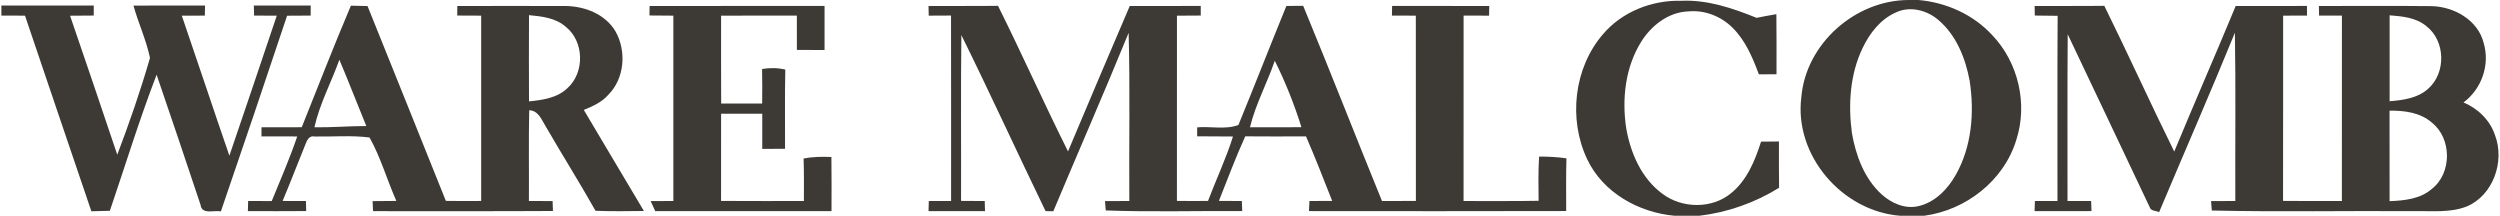
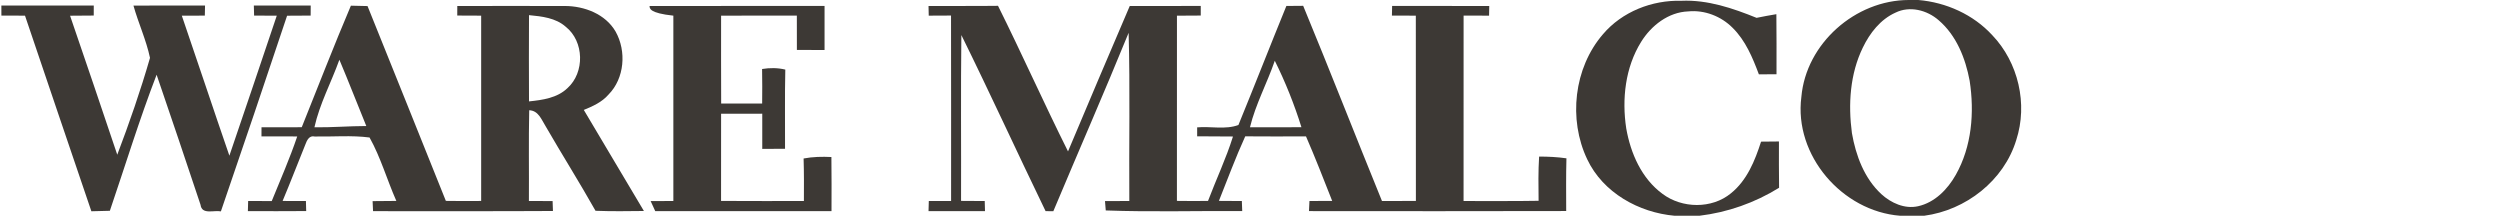
<svg xmlns="http://www.w3.org/2000/svg" width="730pt" height="63pt" viewBox="0 0 730 63">
  <g id="#3d3935ff">
    <path fill="#3d3935" opacity="1.00" d=" M 557.36 0.00 L 560.15 0.00 C 568.27 0.69 576.19 4.23 581.74 10.27 C 589.36 18.23 592.17 30.39 588.75 40.88 C 585.14 52.76 574.02 61.39 561.85 63.00 L 554.86 63.00 C 537.92 61.70 523.78 45.34 526.00 28.29 C 527.36 12.68 541.80 0.01 557.36 0.00 M 553.48 3.69 C 549.10 5.65 545.99 9.65 543.95 13.88 C 540.19 21.60 539.64 30.47 540.76 38.87 C 541.90 45.42 544.37 52.09 549.36 56.69 C 552.19 59.28 556.18 61.09 560.07 60.22 C 564.96 59.14 568.71 55.28 571.09 51.05 C 575.77 42.79 576.56 32.84 575.14 23.59 C 573.92 17.02 571.27 10.33 566.08 5.90 C 562.70 2.95 557.65 1.63 553.48 3.69 Z" />
    <path fill="#3d3935" opacity="1.00" d=" M 468.06 10.00 C 473.66 3.40 482.40 -0.01 490.97 0.23 C 498.62 -0.11 505.94 2.39 512.92 5.21 C 514.84 4.81 516.76 4.47 518.70 4.14 C 518.78 9.99 518.73 15.84 518.74 21.69 C 517.02 21.69 515.30 21.70 513.59 21.70 C 511.76 16.82 509.69 11.83 505.91 8.11 C 502.56 4.74 497.73 2.86 492.97 3.33 C 487.17 3.54 482.16 7.46 479.20 12.24 C 474.56 19.70 473.56 28.94 474.86 37.49 C 476.13 44.76 479.34 52.12 485.43 56.59 C 491.15 60.90 499.85 61.05 505.44 56.44 C 510.12 52.68 512.45 46.91 514.23 41.36 C 515.97 41.33 517.71 41.32 519.45 41.31 C 519.44 45.82 519.43 50.32 519.49 54.83 C 512.44 59.20 504.46 62.02 496.22 63.00 L 489.00 63.00 C 478.52 62.07 468.08 56.27 463.47 46.52 C 457.91 34.86 459.56 19.85 468.06 10.00 Z" />
    <path fill="#3d3935" opacity="1.00" d=" M 0.40 1.61 C 9.39 1.61 18.39 1.61 27.38 1.61 C 27.38 2.34 27.37 3.81 27.37 4.54 C 25.07 4.56 22.77 4.56 20.46 4.59 C 25.13 18.09 29.66 31.64 34.24 45.18 C 37.77 35.89 41.05 26.44 43.80 16.90 C 42.70 11.68 40.41 6.78 38.97 1.64 C 45.94 1.59 52.90 1.61 59.87 1.62 C 59.86 2.36 59.82 3.83 59.81 4.56 C 57.57 4.56 55.33 4.56 53.09 4.58 C 57.77 18.19 62.28 31.86 66.98 45.46 C 71.61 31.84 76.25 18.22 80.82 4.57 C 78.61 4.56 76.40 4.56 74.20 4.56 C 74.18 3.83 74.14 2.36 74.12 1.62 C 79.66 1.60 85.20 1.61 90.73 1.61 C 90.73 2.35 90.72 3.81 90.71 4.55 C 88.42 4.56 86.12 4.57 83.83 4.59 C 77.48 23.67 71.02 42.70 64.50 61.72 C 62.46 61.31 58.94 62.78 58.56 59.81 C 54.36 47.13 50.04 34.47 45.73 21.82 C 40.70 34.88 36.59 48.30 32.08 61.55 C 30.28 61.61 28.48 61.65 26.68 61.69 C 20.16 42.67 13.78 23.60 7.30 4.57 C 5.00 4.56 2.71 4.56 0.41 4.55 C 0.41 3.82 0.41 2.35 0.40 1.61 Z" />
    <path fill="#3d3935" opacity="1.00" d=" M 88.11 37.15 C 92.87 25.31 97.47 13.40 102.46 1.66 C 104.08 1.70 105.70 1.74 107.32 1.77 C 114.98 20.72 122.57 39.70 130.19 58.66 C 133.62 58.71 137.06 58.71 140.50 58.68 C 140.49 40.64 140.50 22.61 140.50 4.57 C 138.17 4.56 135.85 4.55 133.52 4.54 C 133.53 3.84 133.53 2.45 133.53 1.75 C 144.00 1.75 154.47 1.72 164.94 1.75 C 170.65 1.76 176.79 4.10 179.76 9.23 C 182.97 14.94 182.38 22.87 177.68 27.62 C 175.79 29.82 173.10 31.02 170.47 32.10 C 176.29 41.95 182.19 51.76 188.02 61.61 C 183.31 61.67 178.60 61.73 173.89 61.55 C 169.19 53.21 164.08 45.10 159.29 36.81 C 158.09 34.89 157.21 32.29 154.53 32.19 C 154.34 41.02 154.50 49.86 154.44 58.69 C 156.75 58.70 159.05 58.70 161.36 58.71 C 161.39 59.44 161.44 60.89 161.46 61.61 C 143.95 61.72 126.44 61.63 108.93 61.66 C 108.90 60.93 108.83 59.46 108.80 58.73 C 111.11 58.70 113.42 58.69 115.73 58.67 C 113.02 52.55 111.15 45.93 107.91 40.15 C 102.64 39.46 97.22 39.96 91.89 39.86 C 90.29 39.47 89.60 41.01 89.17 42.19 C 86.93 47.68 84.82 53.22 82.52 58.68 C 84.79 58.69 87.06 58.70 89.33 58.70 C 89.35 59.44 89.39 60.90 89.41 61.63 C 83.73 61.68 78.06 61.66 72.38 61.65 C 72.40 60.66 72.43 59.67 72.46 58.69 C 74.75 58.70 77.05 58.70 79.35 58.71 C 81.90 52.45 84.62 46.25 86.79 39.84 C 83.31 39.84 79.83 39.84 76.35 39.83 L 76.36 37.17 C 80.28 37.16 84.19 37.16 88.11 37.15 M 154.47 29.61 C 158.42 29.20 162.70 28.62 165.69 25.74 C 170.79 21.16 170.59 12.09 165.20 7.82 C 162.26 5.21 158.21 4.78 154.47 4.42 C 154.43 12.82 154.43 21.22 154.47 29.61 M 91.81 37.17 C 96.87 37.24 101.91 36.81 106.96 36.80 C 104.32 30.35 101.81 23.86 99.10 17.44 C 96.74 24.04 93.33 30.30 91.81 37.17 Z" />
-     <path fill="#3d3935" opacity="1.00" d=" M 189.68 1.76 C 206.71 1.72 223.74 1.75 240.77 1.74 C 240.77 6.03 240.77 10.32 240.77 14.60 C 238.07 14.60 235.38 14.60 232.69 14.58 C 232.70 11.23 232.70 7.89 232.68 4.55 C 225.31 4.57 217.93 4.54 210.56 4.57 C 210.57 13.12 210.53 21.68 210.58 30.23 C 214.57 30.24 218.56 30.24 222.55 30.24 C 222.59 26.88 222.59 23.51 222.53 20.15 C 224.79 19.78 227.08 19.78 229.31 20.32 C 229.13 28.03 229.27 35.74 229.23 43.44 C 227.01 43.46 224.79 43.47 222.58 43.48 C 222.58 40.05 222.57 36.63 222.58 33.20 C 218.57 33.19 214.57 33.19 210.56 33.21 C 210.55 41.69 210.58 50.18 210.55 58.67 C 218.61 58.74 226.67 58.68 234.74 58.70 C 234.76 54.56 234.78 50.42 234.65 46.28 C 237.33 45.77 240.05 45.72 242.77 45.85 C 242.84 51.12 242.81 56.39 242.80 61.66 C 225.65 61.65 208.49 61.67 191.33 61.65 C 191.00 60.92 190.32 59.45 189.99 58.72 C 192.19 58.70 194.41 58.70 196.62 58.69 C 196.62 40.65 196.63 22.61 196.62 4.57 C 194.30 4.55 191.97 4.54 189.65 4.52 C 189.66 3.83 189.67 2.45 189.68 1.76 Z" />
+     <path fill="#3d3935" opacity="1.00" d=" M 189.68 1.76 C 206.71 1.72 223.74 1.75 240.77 1.74 C 240.77 6.03 240.77 10.32 240.77 14.60 C 238.07 14.60 235.38 14.60 232.69 14.58 C 232.70 11.23 232.70 7.89 232.68 4.55 C 225.31 4.57 217.93 4.54 210.56 4.57 C 210.57 13.12 210.53 21.68 210.58 30.23 C 214.57 30.24 218.56 30.24 222.55 30.24 C 222.59 26.88 222.59 23.51 222.53 20.15 C 224.79 19.78 227.08 19.78 229.31 20.32 C 229.13 28.03 229.27 35.74 229.23 43.44 C 227.01 43.46 224.79 43.47 222.58 43.48 C 222.58 40.05 222.57 36.63 222.58 33.20 C 218.57 33.19 214.57 33.19 210.56 33.21 C 210.55 41.69 210.58 50.18 210.55 58.67 C 218.61 58.74 226.67 58.68 234.74 58.70 C 234.76 54.56 234.78 50.42 234.65 46.28 C 237.33 45.77 240.05 45.72 242.77 45.85 C 242.84 51.12 242.81 56.39 242.80 61.66 C 225.65 61.65 208.49 61.67 191.33 61.65 C 191.00 60.92 190.32 59.45 189.99 58.72 C 192.19 58.70 194.41 58.70 196.62 58.69 C 196.62 40.65 196.63 22.61 196.62 4.57 C 189.66 3.83 189.67 2.45 189.68 1.76 Z" />
    <path fill="#3d3935" opacity="1.00" d=" M 271.13 1.75 C 277.89 1.71 284.66 1.79 291.42 1.70 C 298.43 15.77 304.83 30.15 311.86 44.21 C 317.83 30.04 323.82 15.88 329.89 1.75 C 336.80 1.74 343.71 1.74 350.62 1.74 C 350.62 2.44 350.62 3.84 350.62 4.54 C 348.30 4.56 345.98 4.56 343.67 4.58 C 343.67 22.61 343.69 40.63 343.66 58.66 C 346.68 58.70 349.71 58.71 352.74 58.67 C 355.12 52.38 358.02 46.28 360.03 39.86 C 356.54 39.84 353.05 39.84 349.57 39.80 C 349.57 39.15 349.57 37.84 349.57 37.19 C 353.55 36.84 357.84 37.91 361.62 36.50 C 366.35 24.95 370.90 13.30 375.62 1.74 C 377.25 1.73 378.89 1.72 380.53 1.70 C 388.36 20.64 395.81 39.73 403.54 58.70 C 406.84 58.70 410.14 58.70 413.44 58.67 C 413.41 40.63 413.43 22.60 413.42 4.57 C 411.09 4.56 408.76 4.55 406.44 4.55 C 406.45 3.61 406.47 2.67 406.50 1.73 C 415.95 1.76 425.40 1.73 434.86 1.75 C 434.84 2.46 434.82 3.86 434.81 4.57 C 432.32 4.56 429.84 4.55 427.37 4.55 C 427.34 22.60 427.36 40.65 427.36 58.70 C 434.66 58.67 441.96 58.77 449.27 58.63 C 449.22 54.32 449.15 50.01 449.42 45.72 C 452.08 45.72 454.75 45.85 457.40 46.23 C 457.26 51.36 457.32 56.49 457.33 61.62 C 432.29 61.69 407.26 61.66 382.22 61.64 C 382.26 60.66 382.31 59.68 382.36 58.69 C 384.57 58.69 386.78 58.69 389.00 58.67 C 386.51 52.37 384.06 46.04 381.35 39.82 C 375.44 39.85 369.53 39.86 363.61 39.81 C 360.79 45.99 358.44 52.36 355.92 58.66 C 358.15 58.68 360.38 58.69 362.62 58.70 C 362.65 59.68 362.69 60.66 362.73 61.64 C 349.45 61.53 336.15 61.94 322.88 61.45 C 322.83 60.77 322.72 59.40 322.66 58.72 C 325.02 58.70 327.39 58.70 329.76 58.69 C 329.64 42.32 330.01 25.94 329.56 9.58 C 322.44 27.03 314.86 44.30 307.57 61.68 C 307.01 61.67 305.87 61.65 305.31 61.65 C 297.03 44.55 289.12 27.27 280.72 10.24 C 280.52 26.38 280.69 42.52 280.63 58.66 C 282.93 58.69 285.23 58.70 287.54 58.70 C 287.56 59.68 287.59 60.66 287.62 61.65 C 282.12 61.67 276.63 61.66 271.13 61.65 C 271.15 60.91 271.19 59.44 271.21 58.70 C 273.38 58.70 275.55 58.70 277.72 58.70 C 277.71 40.65 277.75 22.59 277.70 4.54 C 275.53 4.55 273.36 4.56 271.19 4.57 C 271.17 3.87 271.14 2.46 271.13 1.75 M 372.24 17.74 C 369.99 24.28 366.64 30.42 364.99 37.16 C 370.00 37.16 375.01 37.16 380.02 37.15 C 377.95 30.50 375.34 23.97 372.24 17.74 Z" />
-     <path fill="#3d3935" opacity="1.00" d=" M 594.11 1.75 C 600.89 1.71 607.68 1.79 614.46 1.70 C 621.43 15.81 627.91 30.16 634.88 44.26 C 640.75 30.05 646.94 15.97 652.82 1.76 C 659.76 1.73 666.69 1.75 673.64 1.74 C 673.64 2.45 673.64 3.85 673.64 4.55 C 671.30 4.56 668.99 4.56 666.67 4.57 C 666.66 22.60 666.69 40.63 666.65 58.66 C 672.38 58.73 678.10 58.69 683.83 58.70 C 683.84 40.65 683.82 22.61 683.84 4.56 C 681.61 4.56 679.39 4.56 677.17 4.56 C 677.16 3.86 677.13 2.46 677.12 1.75 C 688.09 1.77 699.07 1.67 710.04 1.79 C 716.59 1.95 723.56 5.85 725.23 12.54 C 727.13 18.94 724.65 25.94 719.35 29.92 C 723.57 31.69 727.13 35.13 728.56 39.53 C 731.45 47.13 728.00 57.05 720.30 60.28 C 715.42 62.21 710.07 61.54 704.95 61.66 C 685.25 61.52 665.54 61.92 645.85 61.47 C 645.80 60.78 645.69 59.41 645.63 58.72 C 647.99 58.70 650.35 58.70 652.71 58.69 C 652.64 42.31 652.87 25.93 652.59 9.56 C 645.42 27.11 637.82 44.48 630.46 61.95 C 629.56 61.47 628.08 61.69 627.73 60.53 C 619.80 43.67 611.73 26.86 603.77 10.01 C 603.64 26.24 603.74 42.47 603.71 58.70 C 606.00 58.70 608.30 58.70 610.61 58.69 C 610.63 59.67 610.67 60.66 610.71 61.64 C 605.17 61.67 599.63 61.66 594.10 61.65 C 594.12 60.91 594.17 59.43 594.19 58.70 C 596.38 58.70 598.58 58.70 600.78 58.70 C 600.81 40.67 600.71 22.65 600.83 4.62 C 598.60 4.57 596.38 4.57 594.16 4.54 C 594.15 3.84 594.13 2.45 594.11 1.75 M 697.77 4.47 C 697.76 12.83 697.76 21.20 697.77 29.56 C 701.71 29.24 705.94 28.69 709.00 25.93 C 714.31 21.31 714.10 11.91 708.48 7.62 C 705.50 5.13 701.48 4.76 697.77 4.47 M 697.75 32.31 C 697.78 41.12 697.75 49.93 697.76 58.74 C 702.05 58.57 706.72 58.11 710.10 55.16 C 716.00 50.58 715.96 40.44 710.13 35.83 C 706.76 32.84 702.07 32.26 697.75 32.31 Z" />
  </g>
</svg>